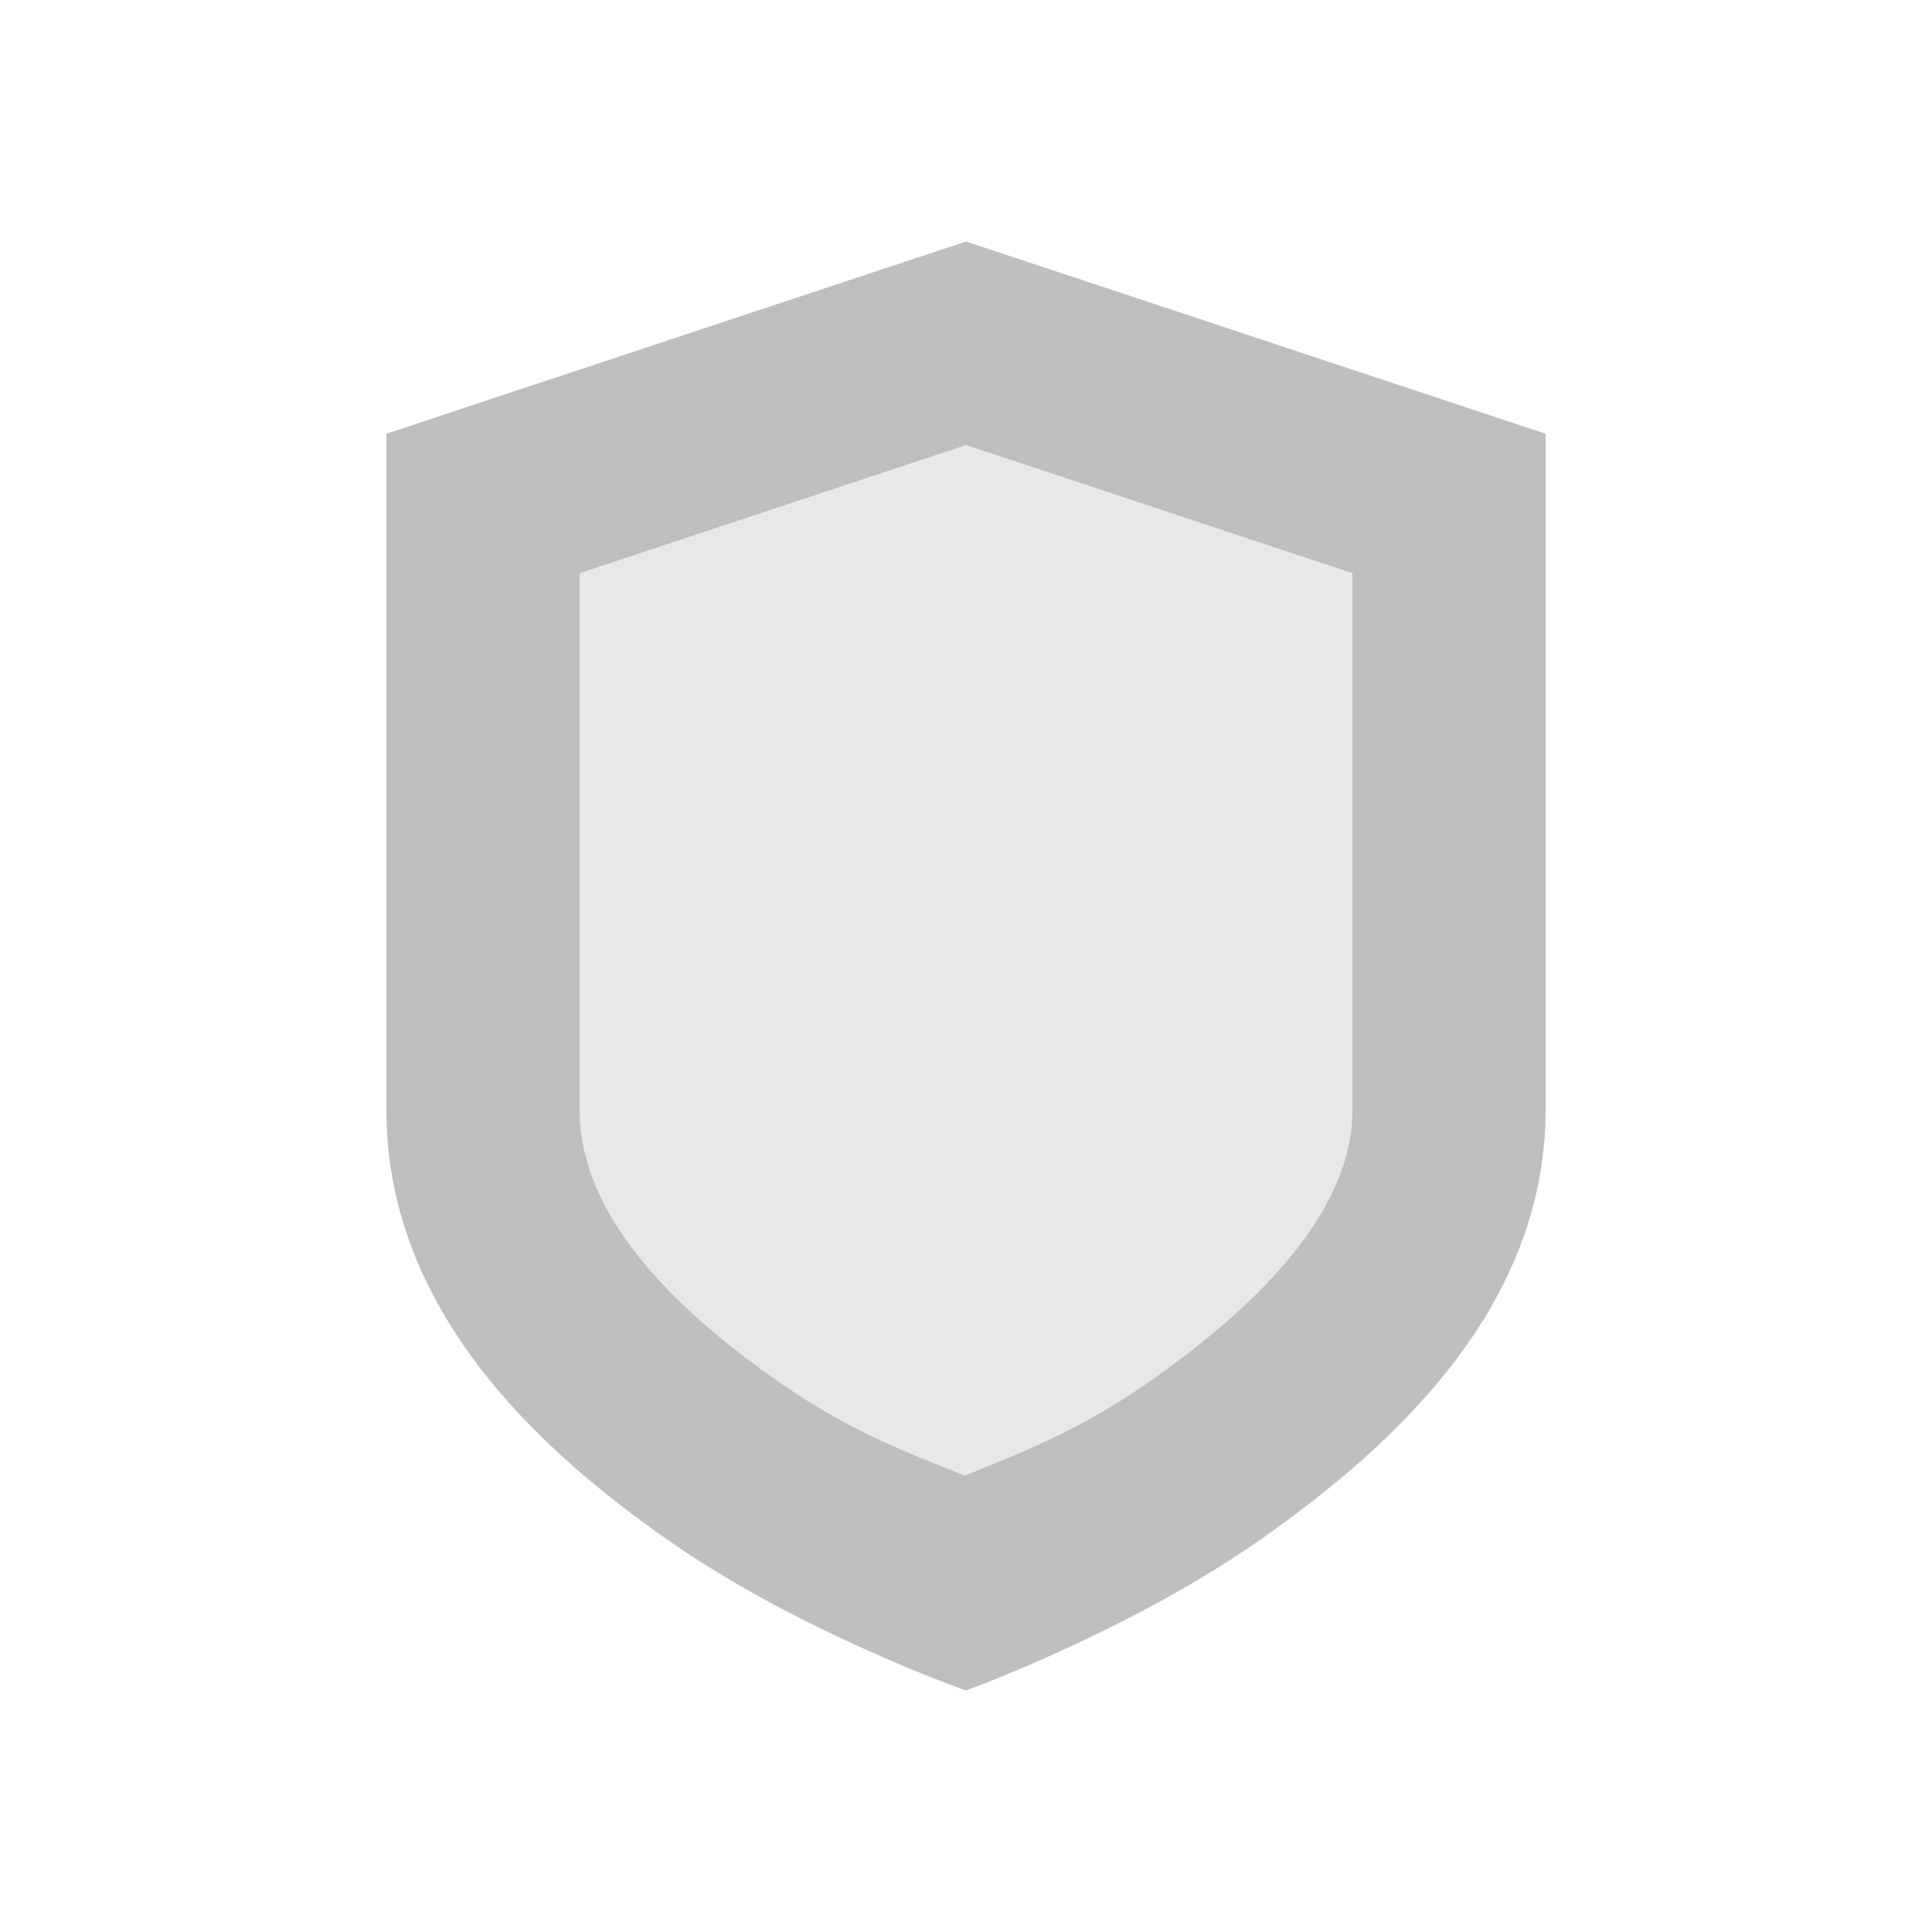
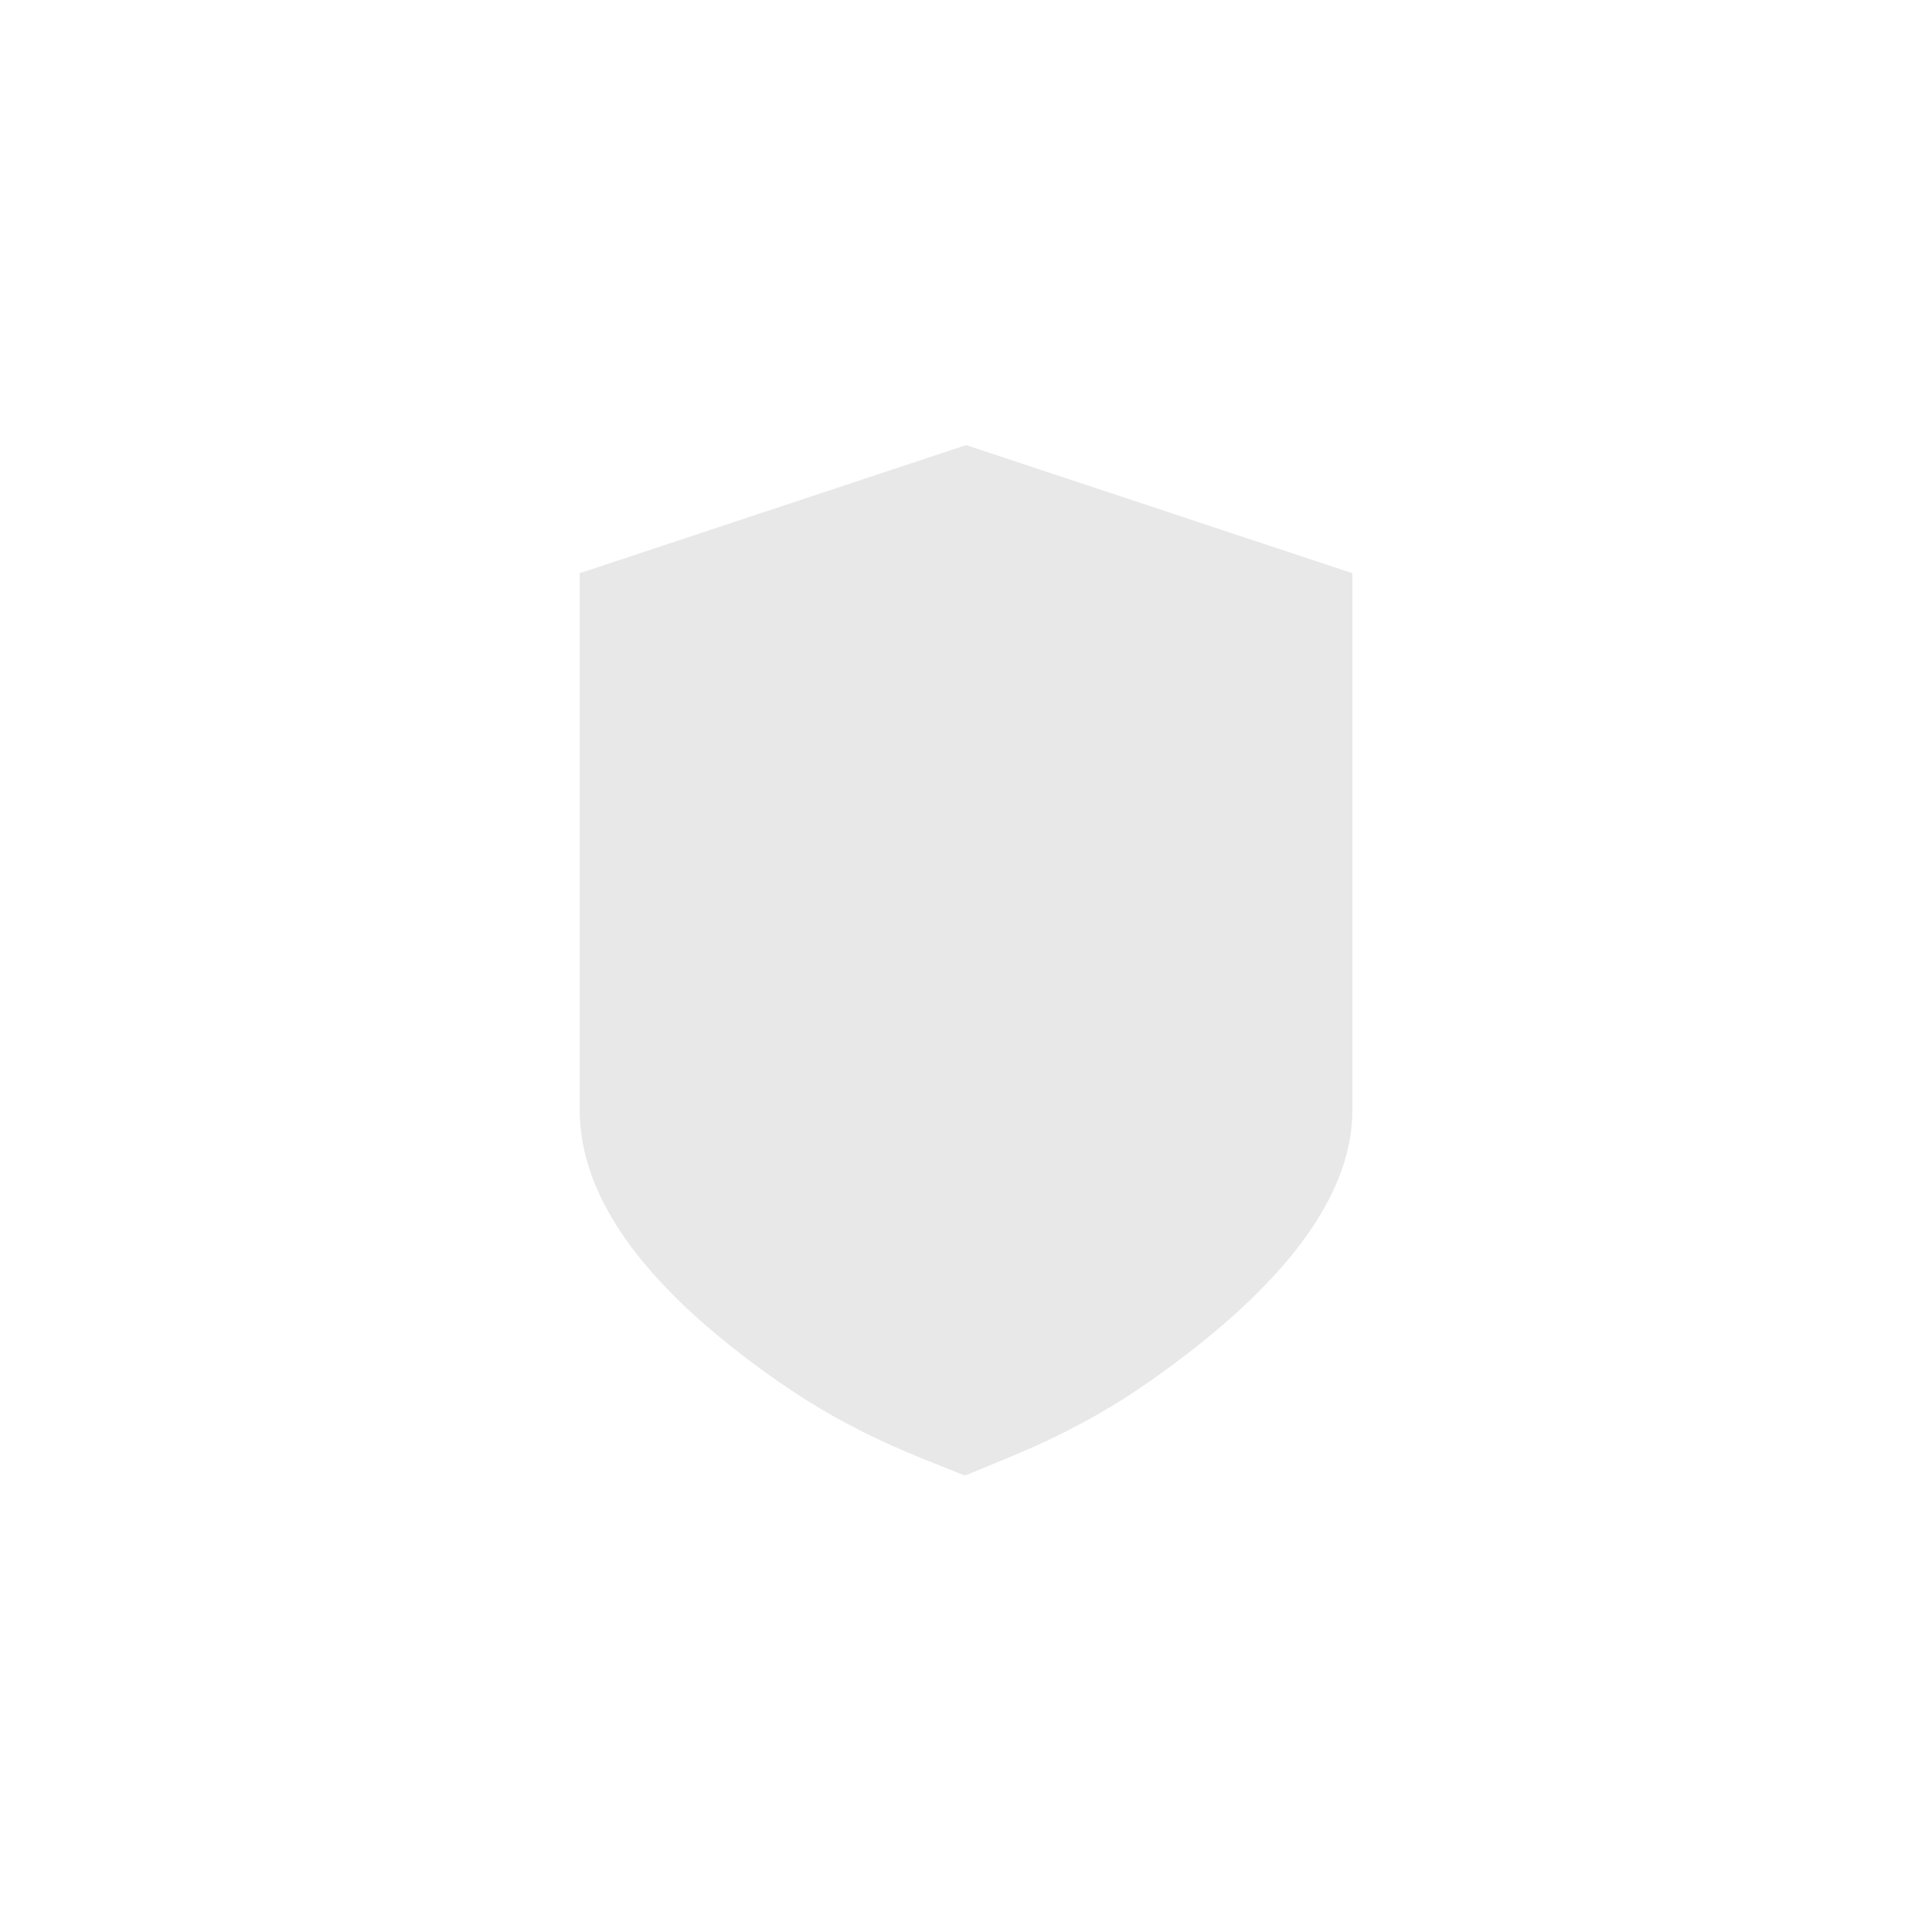
<svg xmlns="http://www.w3.org/2000/svg" enable-background="new" height="16" width="16">
  <g fill="#bebebe">
-     <path d="m8 2-4.8 1.592v5.6c0 1.657 1.26 2.817 2.35 3.575 1.09.758 2.45 1.233 2.45 1.233s1.363-.493 2.45-1.258c1.087-.764 2.35-1.915 2.35-3.55v-5.6zm0 1.686 3.2 1.061v4.445c0 .811-.724 1.576-1.67 2.242-.62.436-1.146.622-1.539.786-.392-.159-.91-.338-1.528-.767-.936-.65-1.662-1.415-1.662-2.261v-4.445l3.2-1.061z" />
    <path d="m8 3.686 3.2 1.061v4.445c0 .811-.724 1.576-1.67 2.242-.62.436-1.146.622-1.539.786-.392-.159-.91-.338-1.528-.767-.936-.65-1.662-1.415-1.662-2.261v-4.445l3.2-1.061z" opacity=".35" />
  </g>
</svg>